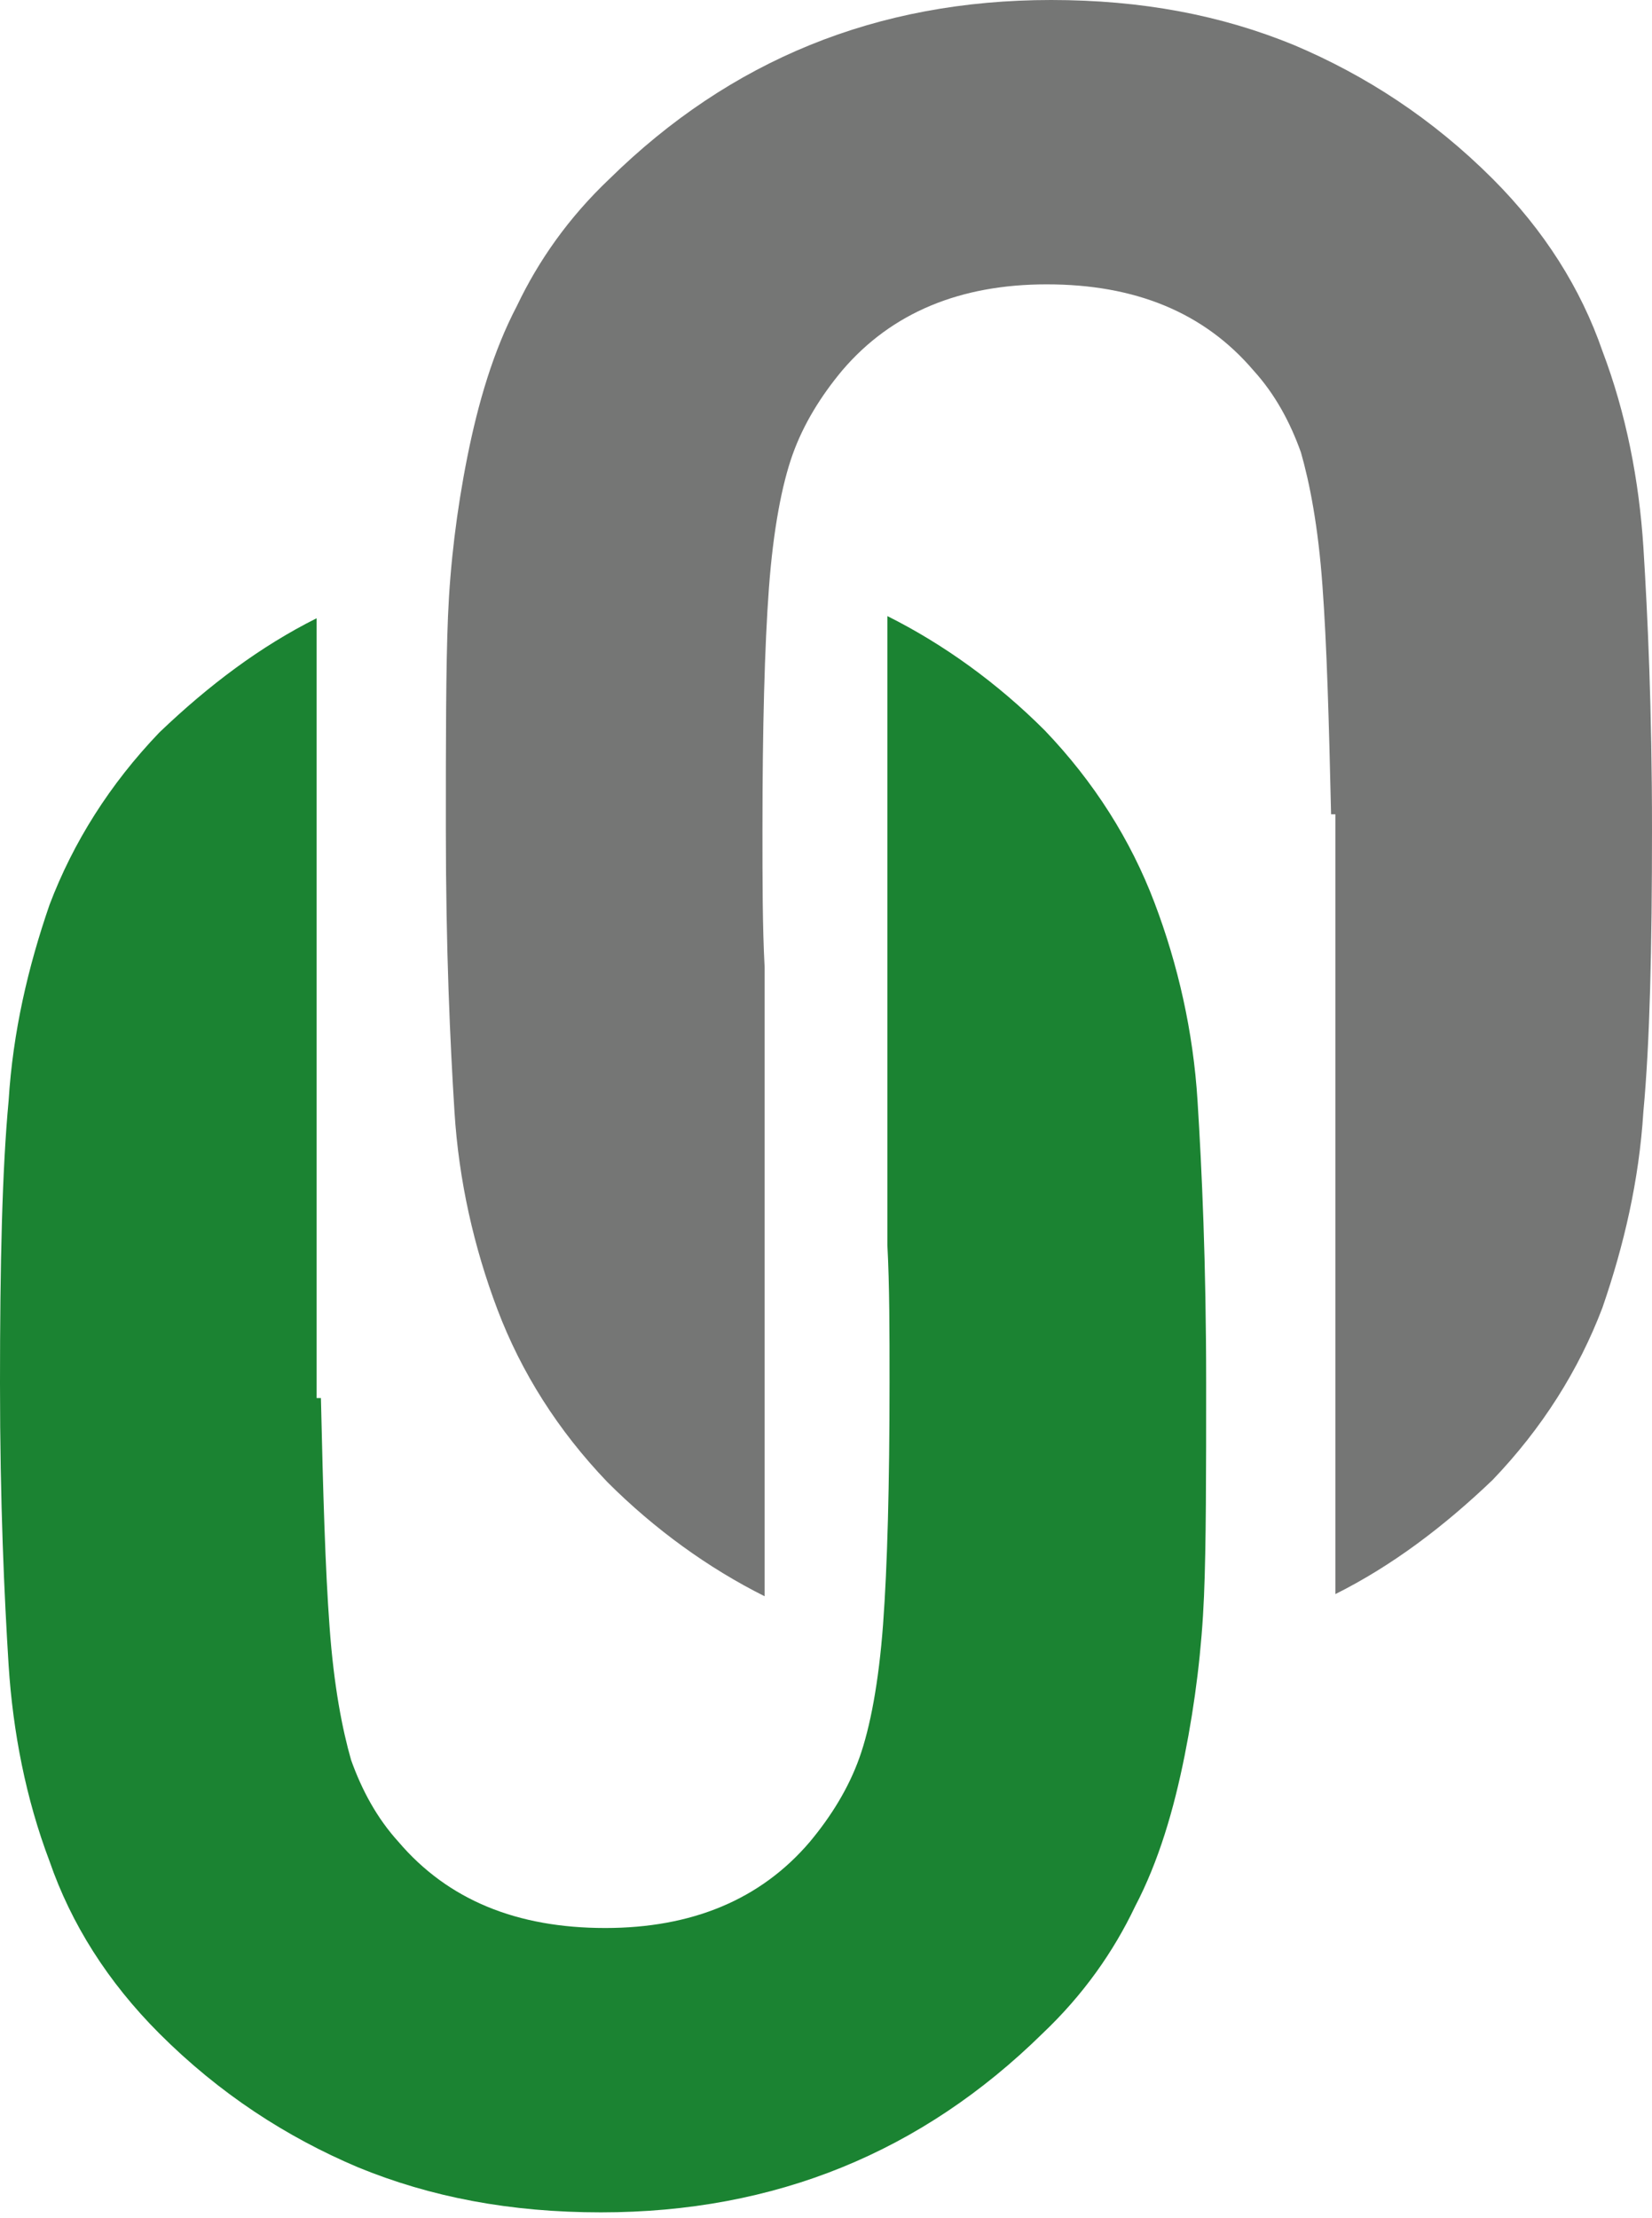
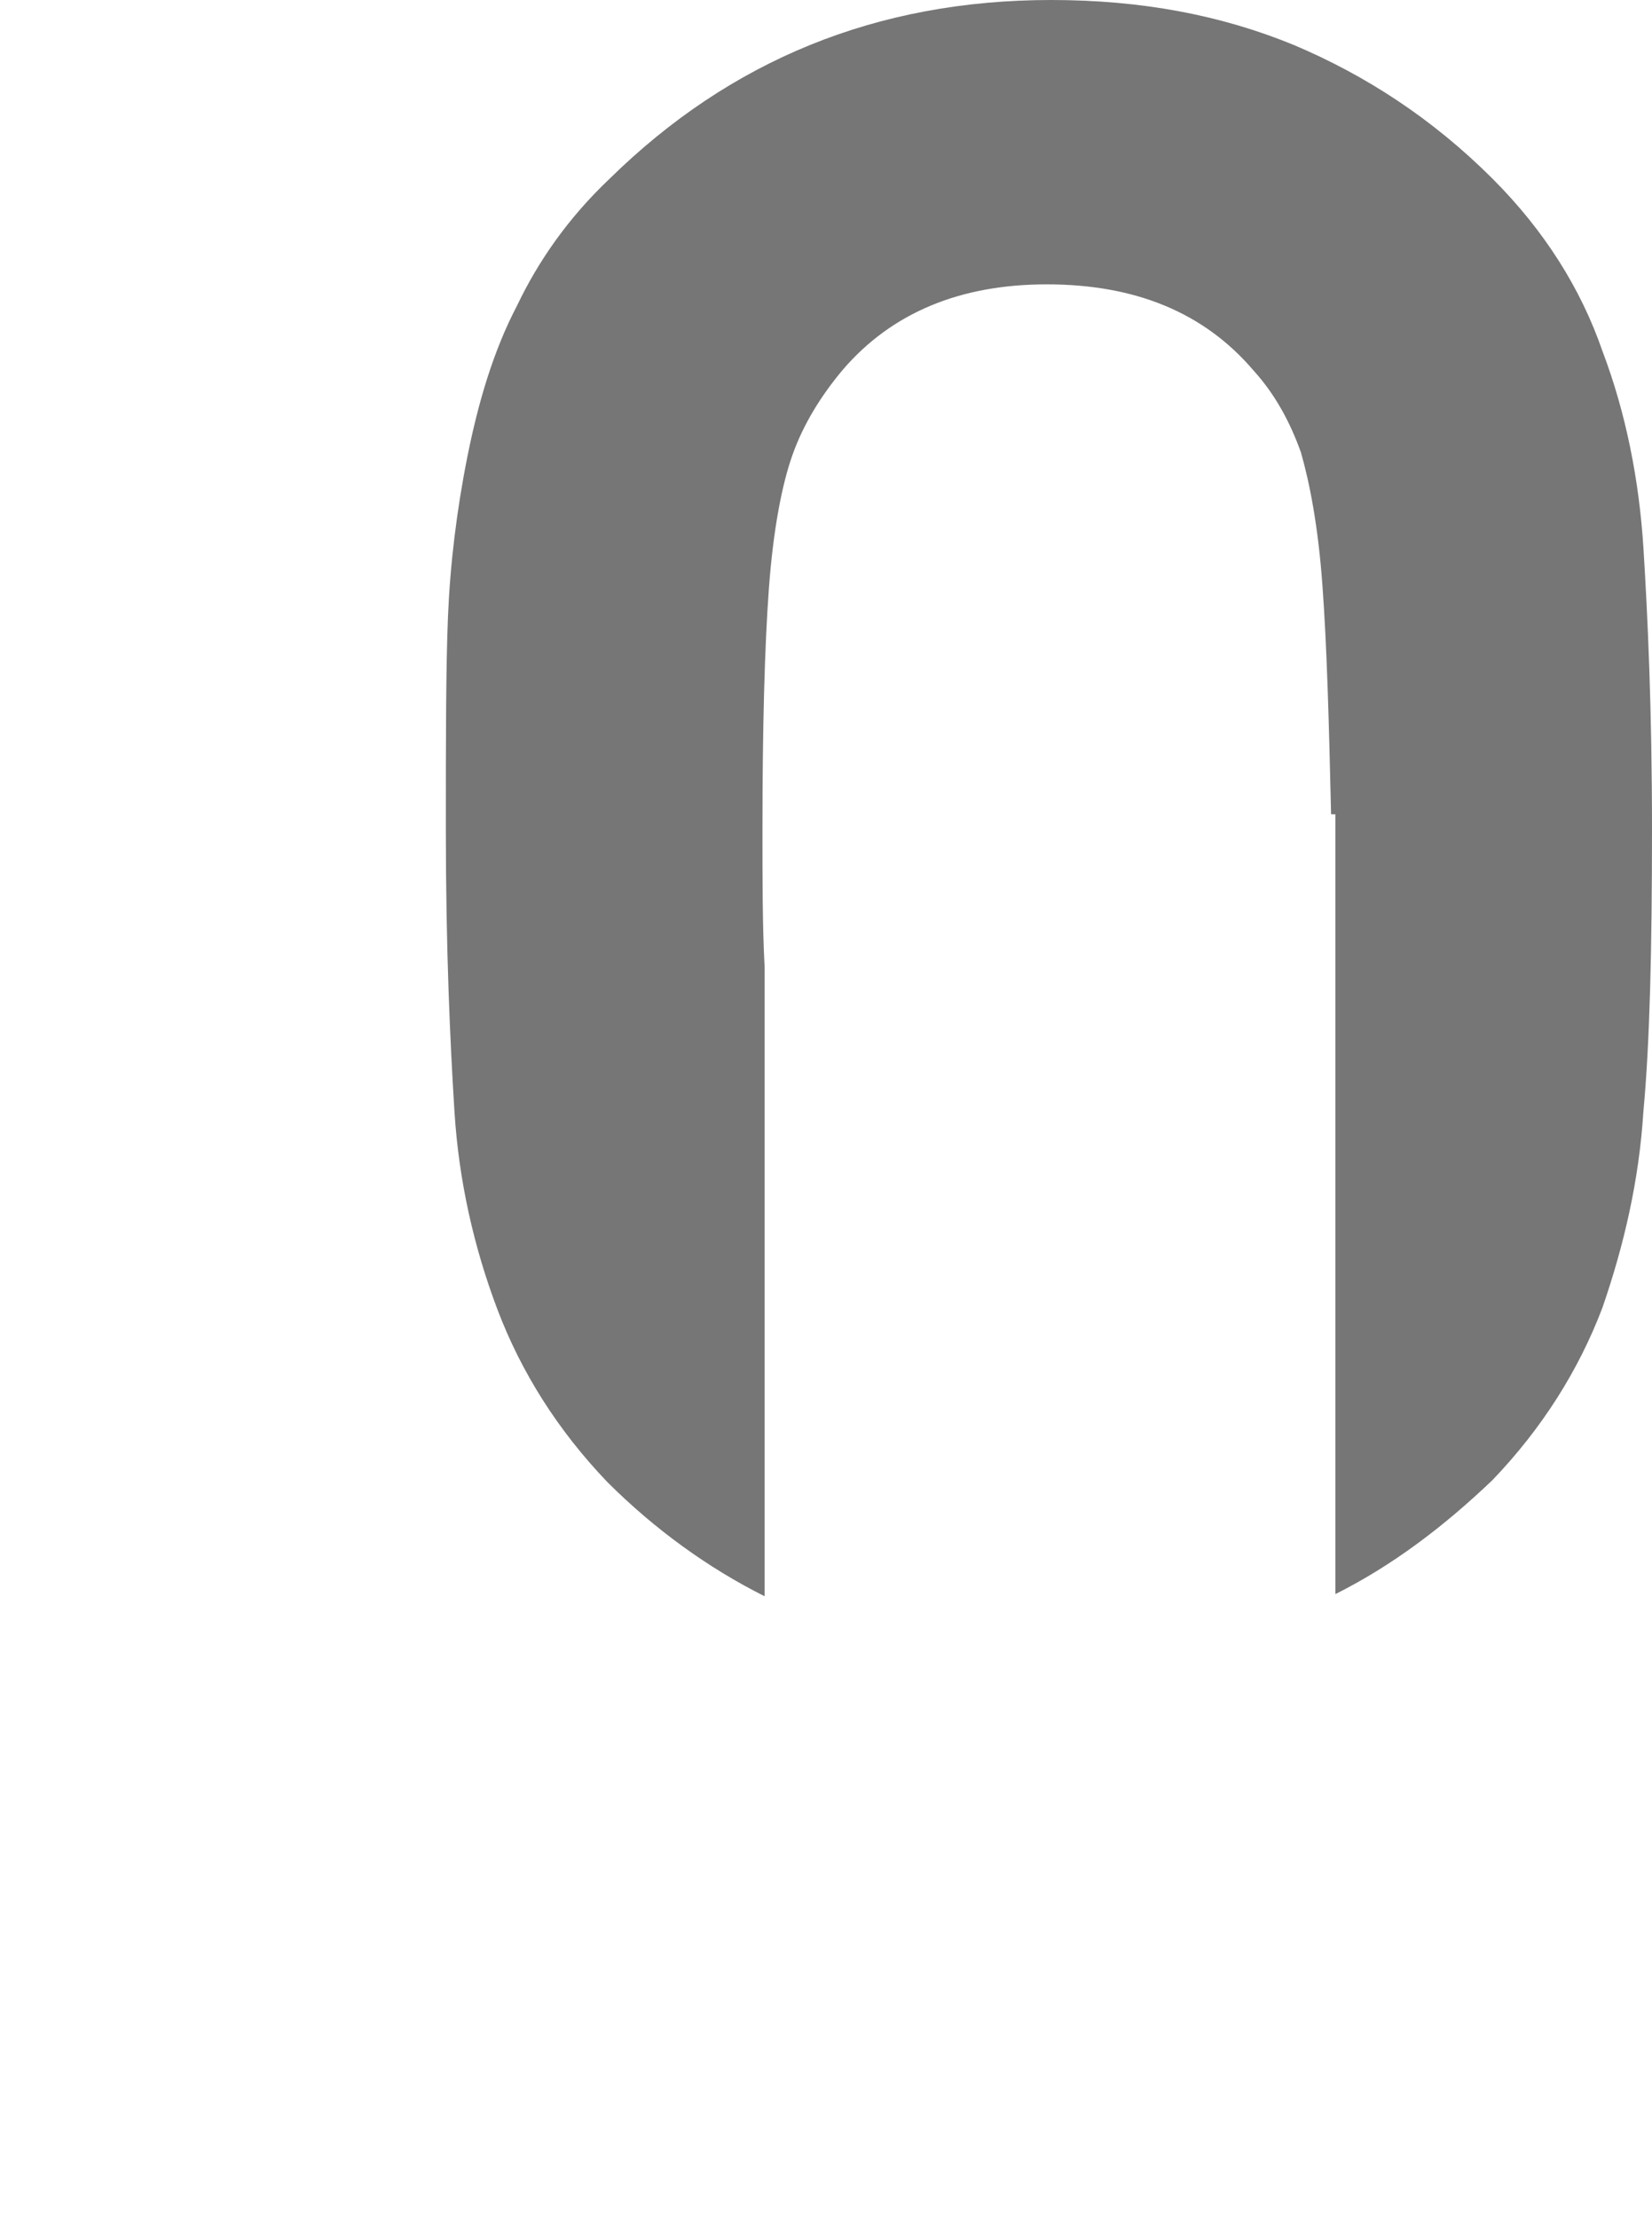
<svg xmlns="http://www.w3.org/2000/svg" width="149" height="200" viewBox="0 0 149 200" fill="none">
-   <path d="M28.945 126.077C29.14 134.625 29.334 141.424 29.722 146.669C30.111 152.108 30.888 155.994 31.665 158.713C32.636 161.433 33.996 163.958 35.939 166.095C40.407 171.34 46.623 173.866 54.588 173.866C62.358 173.866 68.575 171.34 73.043 166.095C74.986 163.764 76.54 161.239 77.511 158.519C78.482 155.799 79.259 151.72 79.648 146.475C80.036 141.23 80.231 133.848 80.231 124.717C80.231 120.055 80.231 115.975 80.037 112.284V55.559C85.087 58.085 89.944 61.582 94.218 65.855C98.686 70.518 101.988 75.763 104.125 81.397C106.262 87.03 107.622 93.052 108.01 99.269C108.399 105.485 108.787 113.838 108.787 124.717C108.787 132.876 108.787 139.287 108.593 143.949C108.399 148.612 107.816 153.468 106.845 158.325C105.873 163.181 104.514 167.844 102.377 171.923C100.434 176.003 97.714 179.888 94.023 183.385C83.145 194.069 69.935 199.509 54.199 199.509C46.04 199.509 38.853 198.149 32.248 195.429C25.837 192.709 19.815 188.824 14.376 183.385C9.713 178.722 6.411 173.477 4.468 167.844C2.331 162.21 1.166 156.188 0.777 150.166C0.389 143.949 0 135.596 0 124.717C0 114.033 0.194 105.485 0.777 99.269C1.166 93.052 2.525 87.224 4.468 81.591C6.605 75.957 9.907 70.712 14.376 66.05C18.843 61.776 23.506 58.279 28.557 55.754V126.077H28.945Z" fill="#1B8332" />
  <path d="M120.055 73.431C119.86 64.884 119.666 58.085 119.278 52.84C118.889 47.4 118.112 43.515 117.335 40.795C116.364 38.076 115.004 35.55 113.061 33.413C108.593 28.168 102.377 25.643 94.412 25.643C86.641 25.643 80.425 28.168 75.957 33.413C74.014 35.744 72.46 38.27 71.489 40.989C70.518 43.709 69.741 47.789 69.352 53.034C68.964 58.279 68.769 65.661 68.769 74.791C68.769 79.454 68.769 83.533 68.964 87.224V143.949C63.913 141.424 59.056 137.927 54.782 133.653C50.314 128.991 47.012 123.746 44.875 118.112C42.738 112.478 41.378 106.456 40.99 100.24C40.601 94.023 40.213 85.67 40.213 74.791C40.213 66.632 40.213 60.222 40.407 55.559C40.601 50.897 41.184 46.04 42.155 41.184C43.127 36.327 44.486 31.665 46.623 27.585C48.566 23.506 51.286 19.621 54.977 16.124C65.855 5.439 79.065 0 94.801 0C102.96 0 110.147 1.36 116.752 4.08C123.163 6.799 129.185 10.684 134.625 16.124C139.287 20.786 142.589 26.031 144.532 31.665C146.669 37.298 147.834 43.321 148.223 49.343C148.611 55.559 149 63.913 149 74.791C149 85.476 148.806 94.023 148.223 100.24C147.834 106.456 146.475 112.284 144.532 117.918C142.395 123.551 139.093 128.796 134.625 133.459C130.156 137.733 125.494 141.229 120.443 143.755V73.431H120.055Z" fill="#757675" />
</svg>